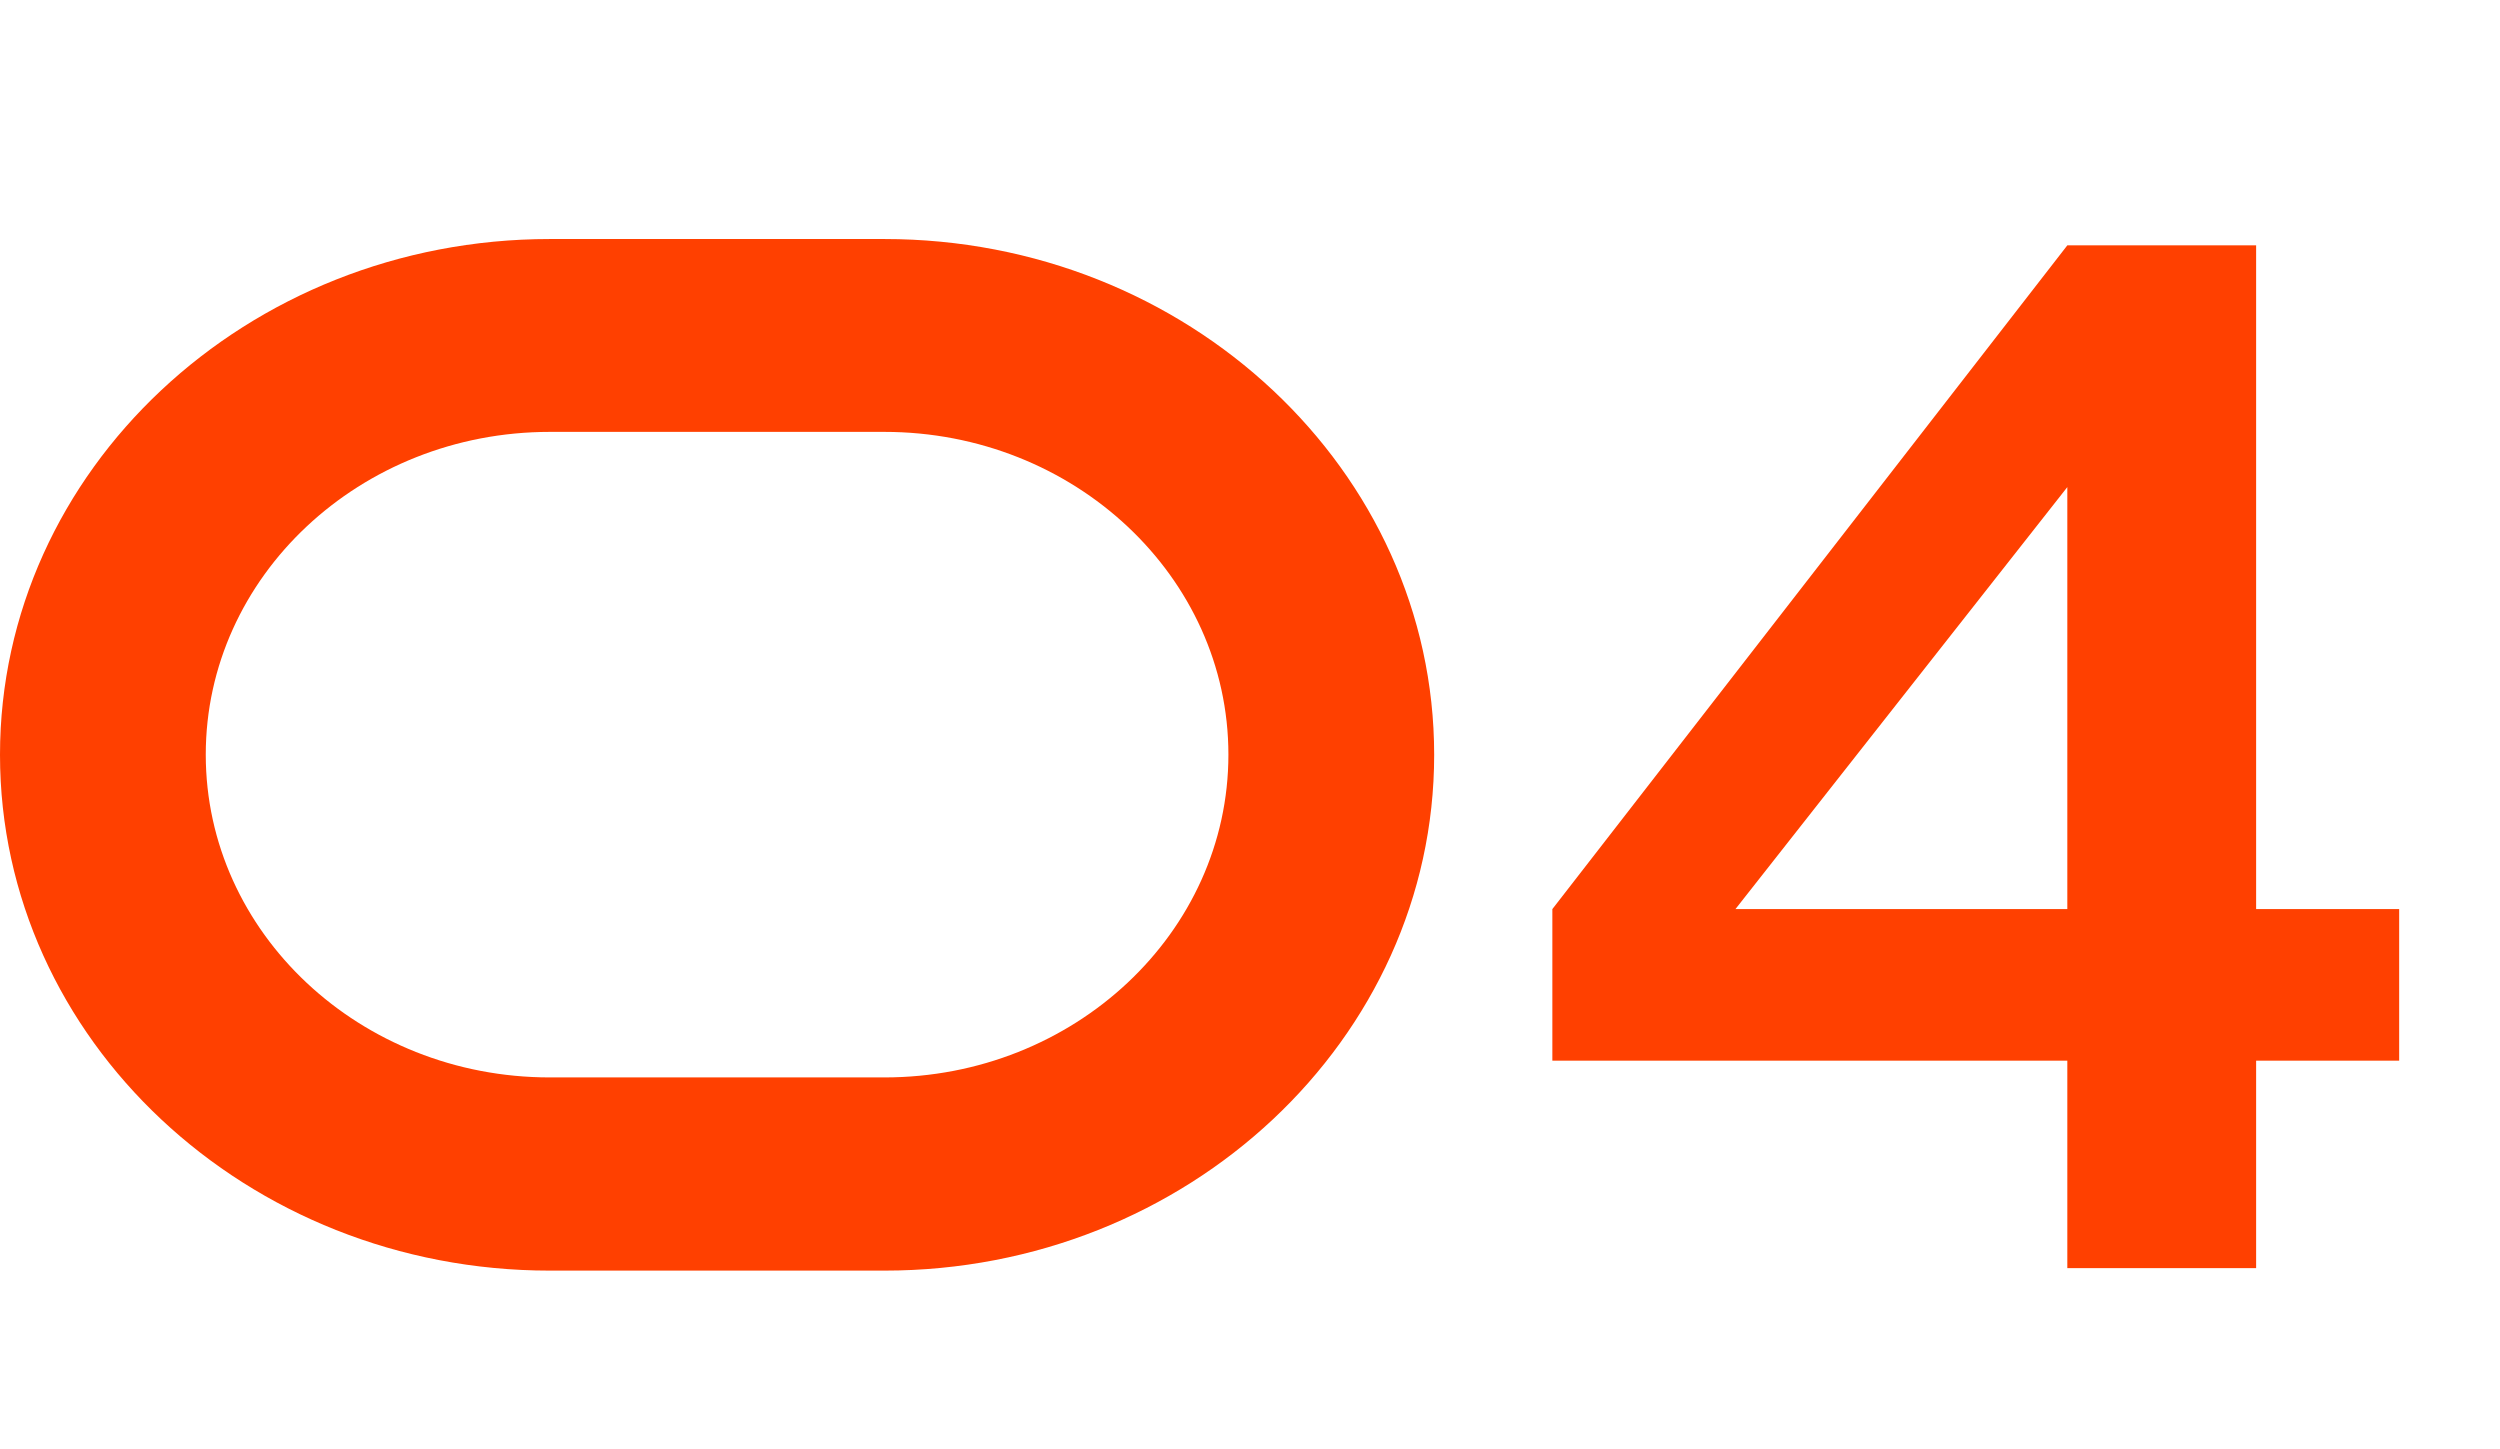
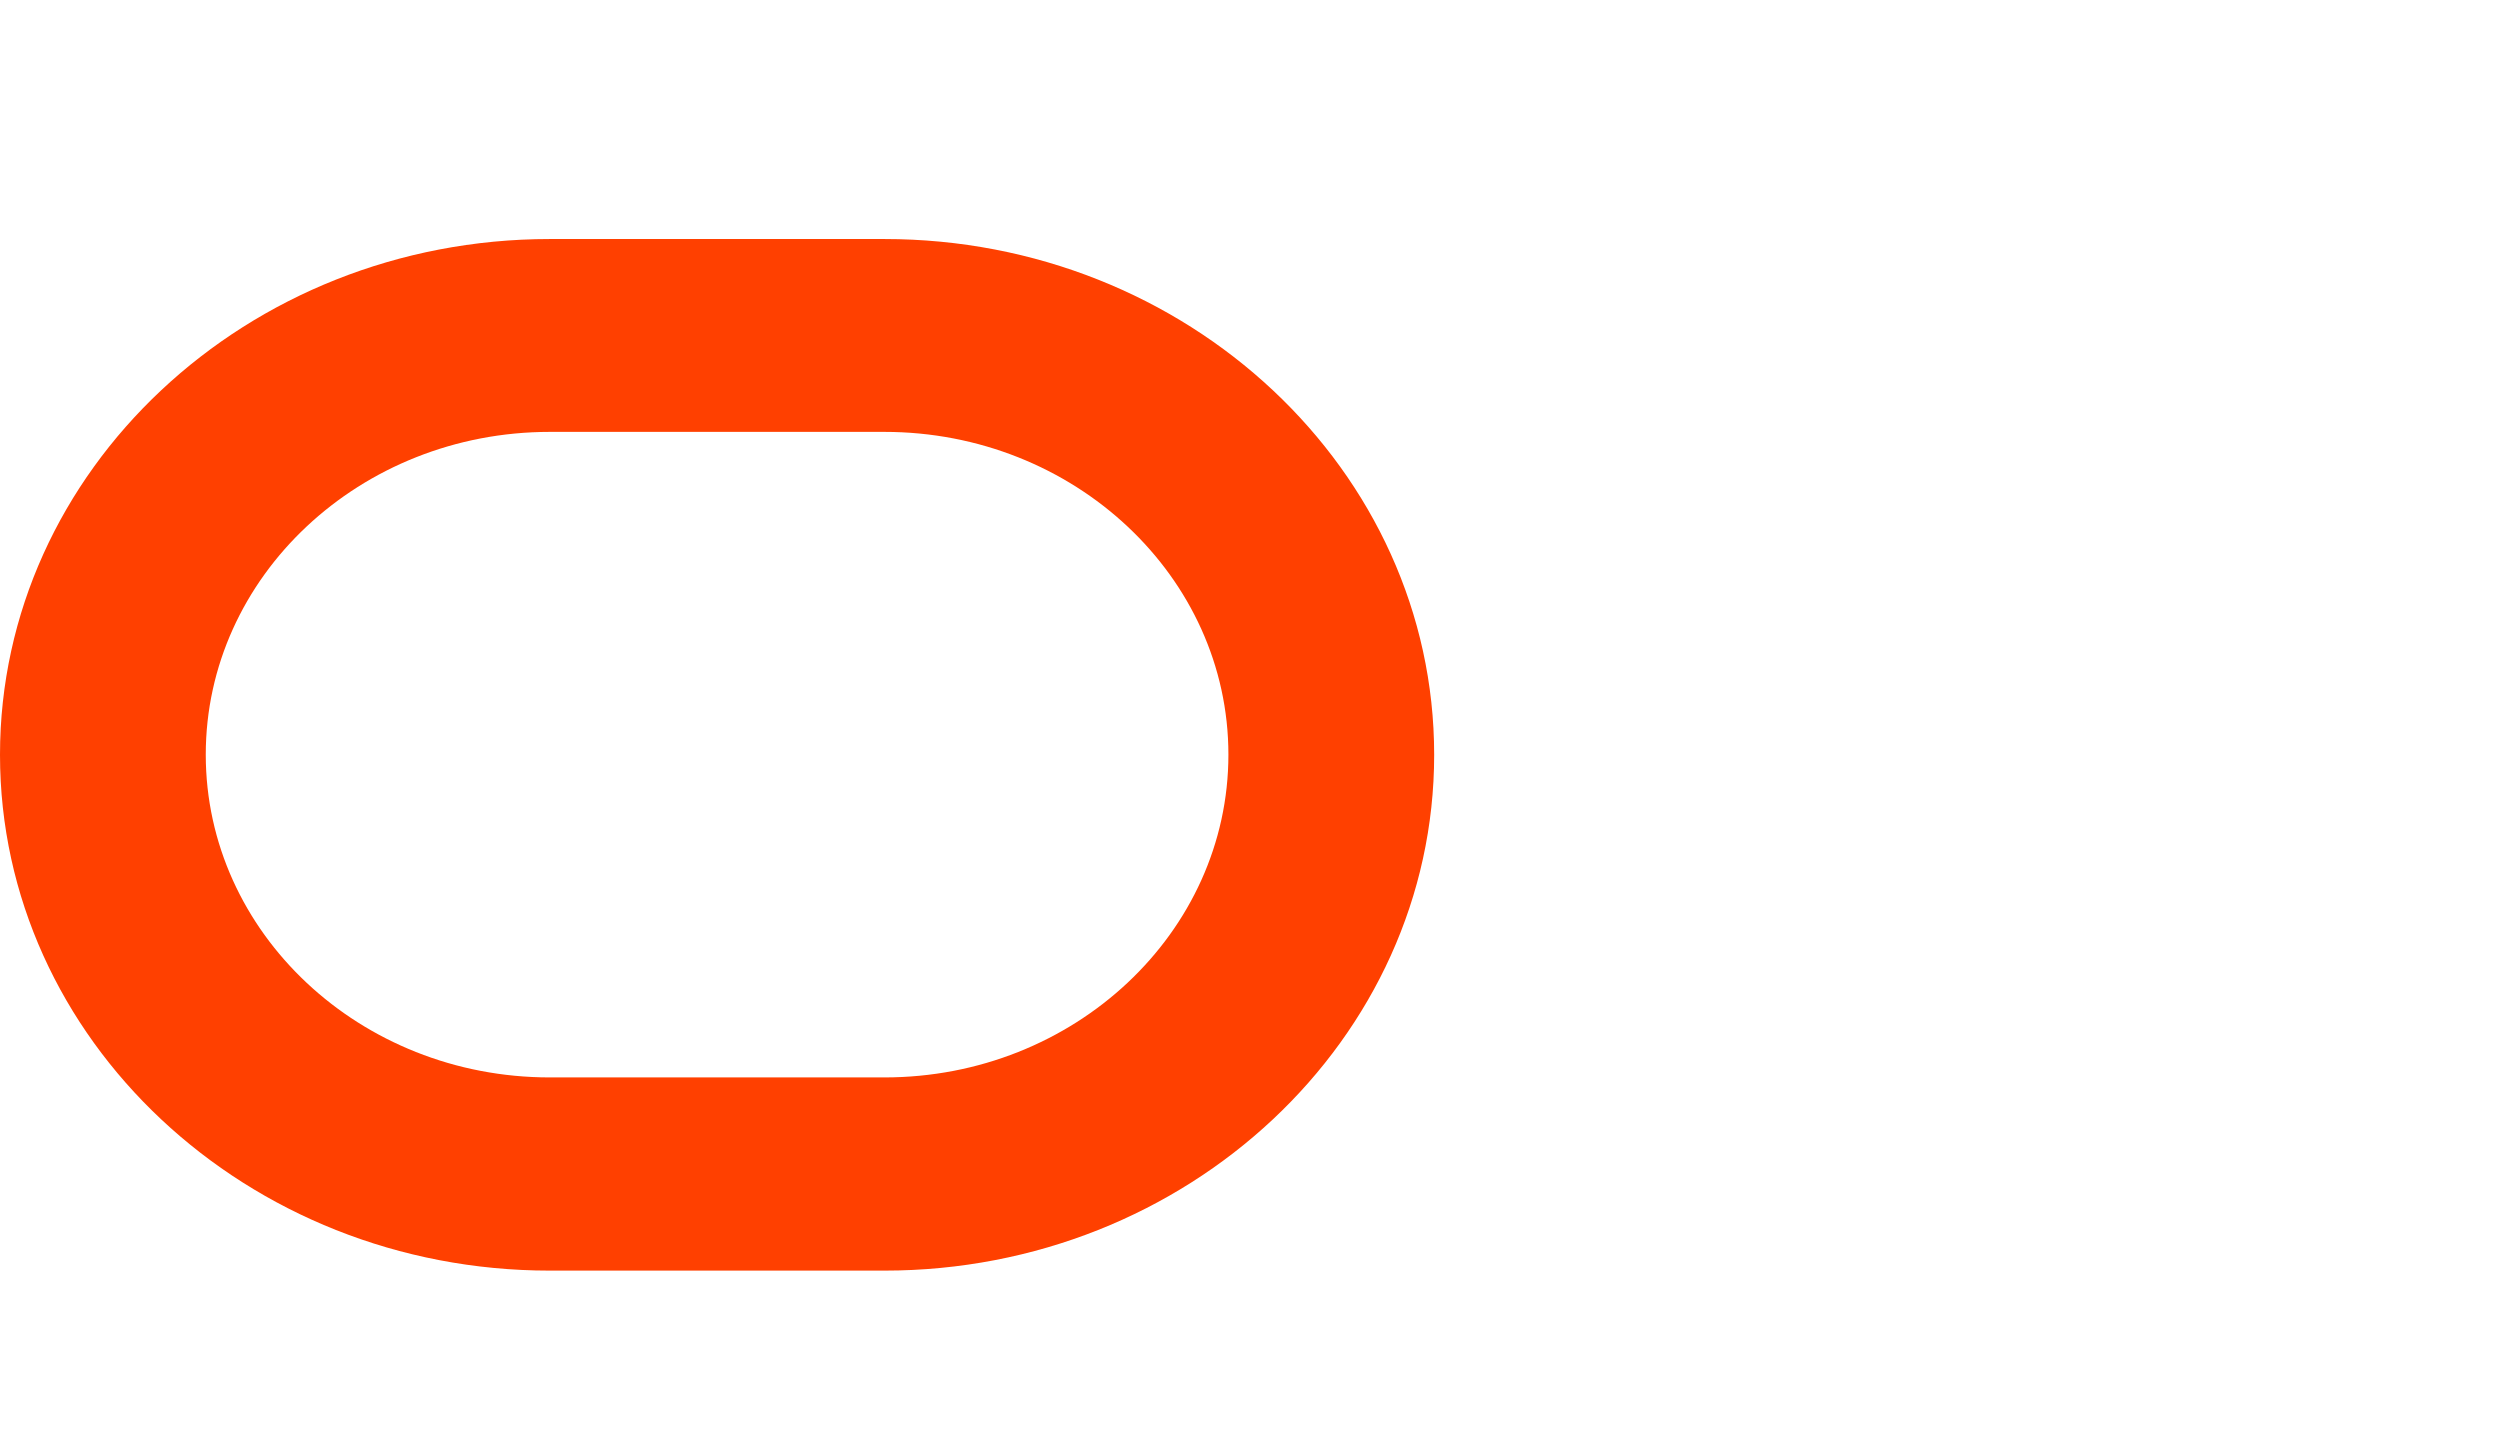
<svg xmlns="http://www.w3.org/2000/svg" width="69" height="40" viewBox="0 0 69 40" fill="none">
-   <path d="M62.269 35H57.058V29.275H42.845V25.091L57.058 6.772H62.269V25.091H66.217V29.275H62.269V35ZM57.058 13.444L47.898 25.091H57.058V13.444Z" fill="#FF4000" />
  <path d="M24.408 6.597H15.175C6.807 6.597 0 12.983 0 20.833C0 28.683 6.807 35.069 15.175 35.069H24.408C32.771 35.069 39.583 28.683 39.583 20.833C39.583 12.983 32.771 6.597 24.408 6.597ZM24.408 29.737H15.175C9.938 29.737 5.679 25.742 5.679 20.828C5.679 15.915 9.938 11.92 15.175 11.92H24.408C29.645 11.92 33.904 15.915 33.904 20.828C33.904 25.742 29.645 29.737 24.408 29.737Z" fill="#FF4000" />
</svg>